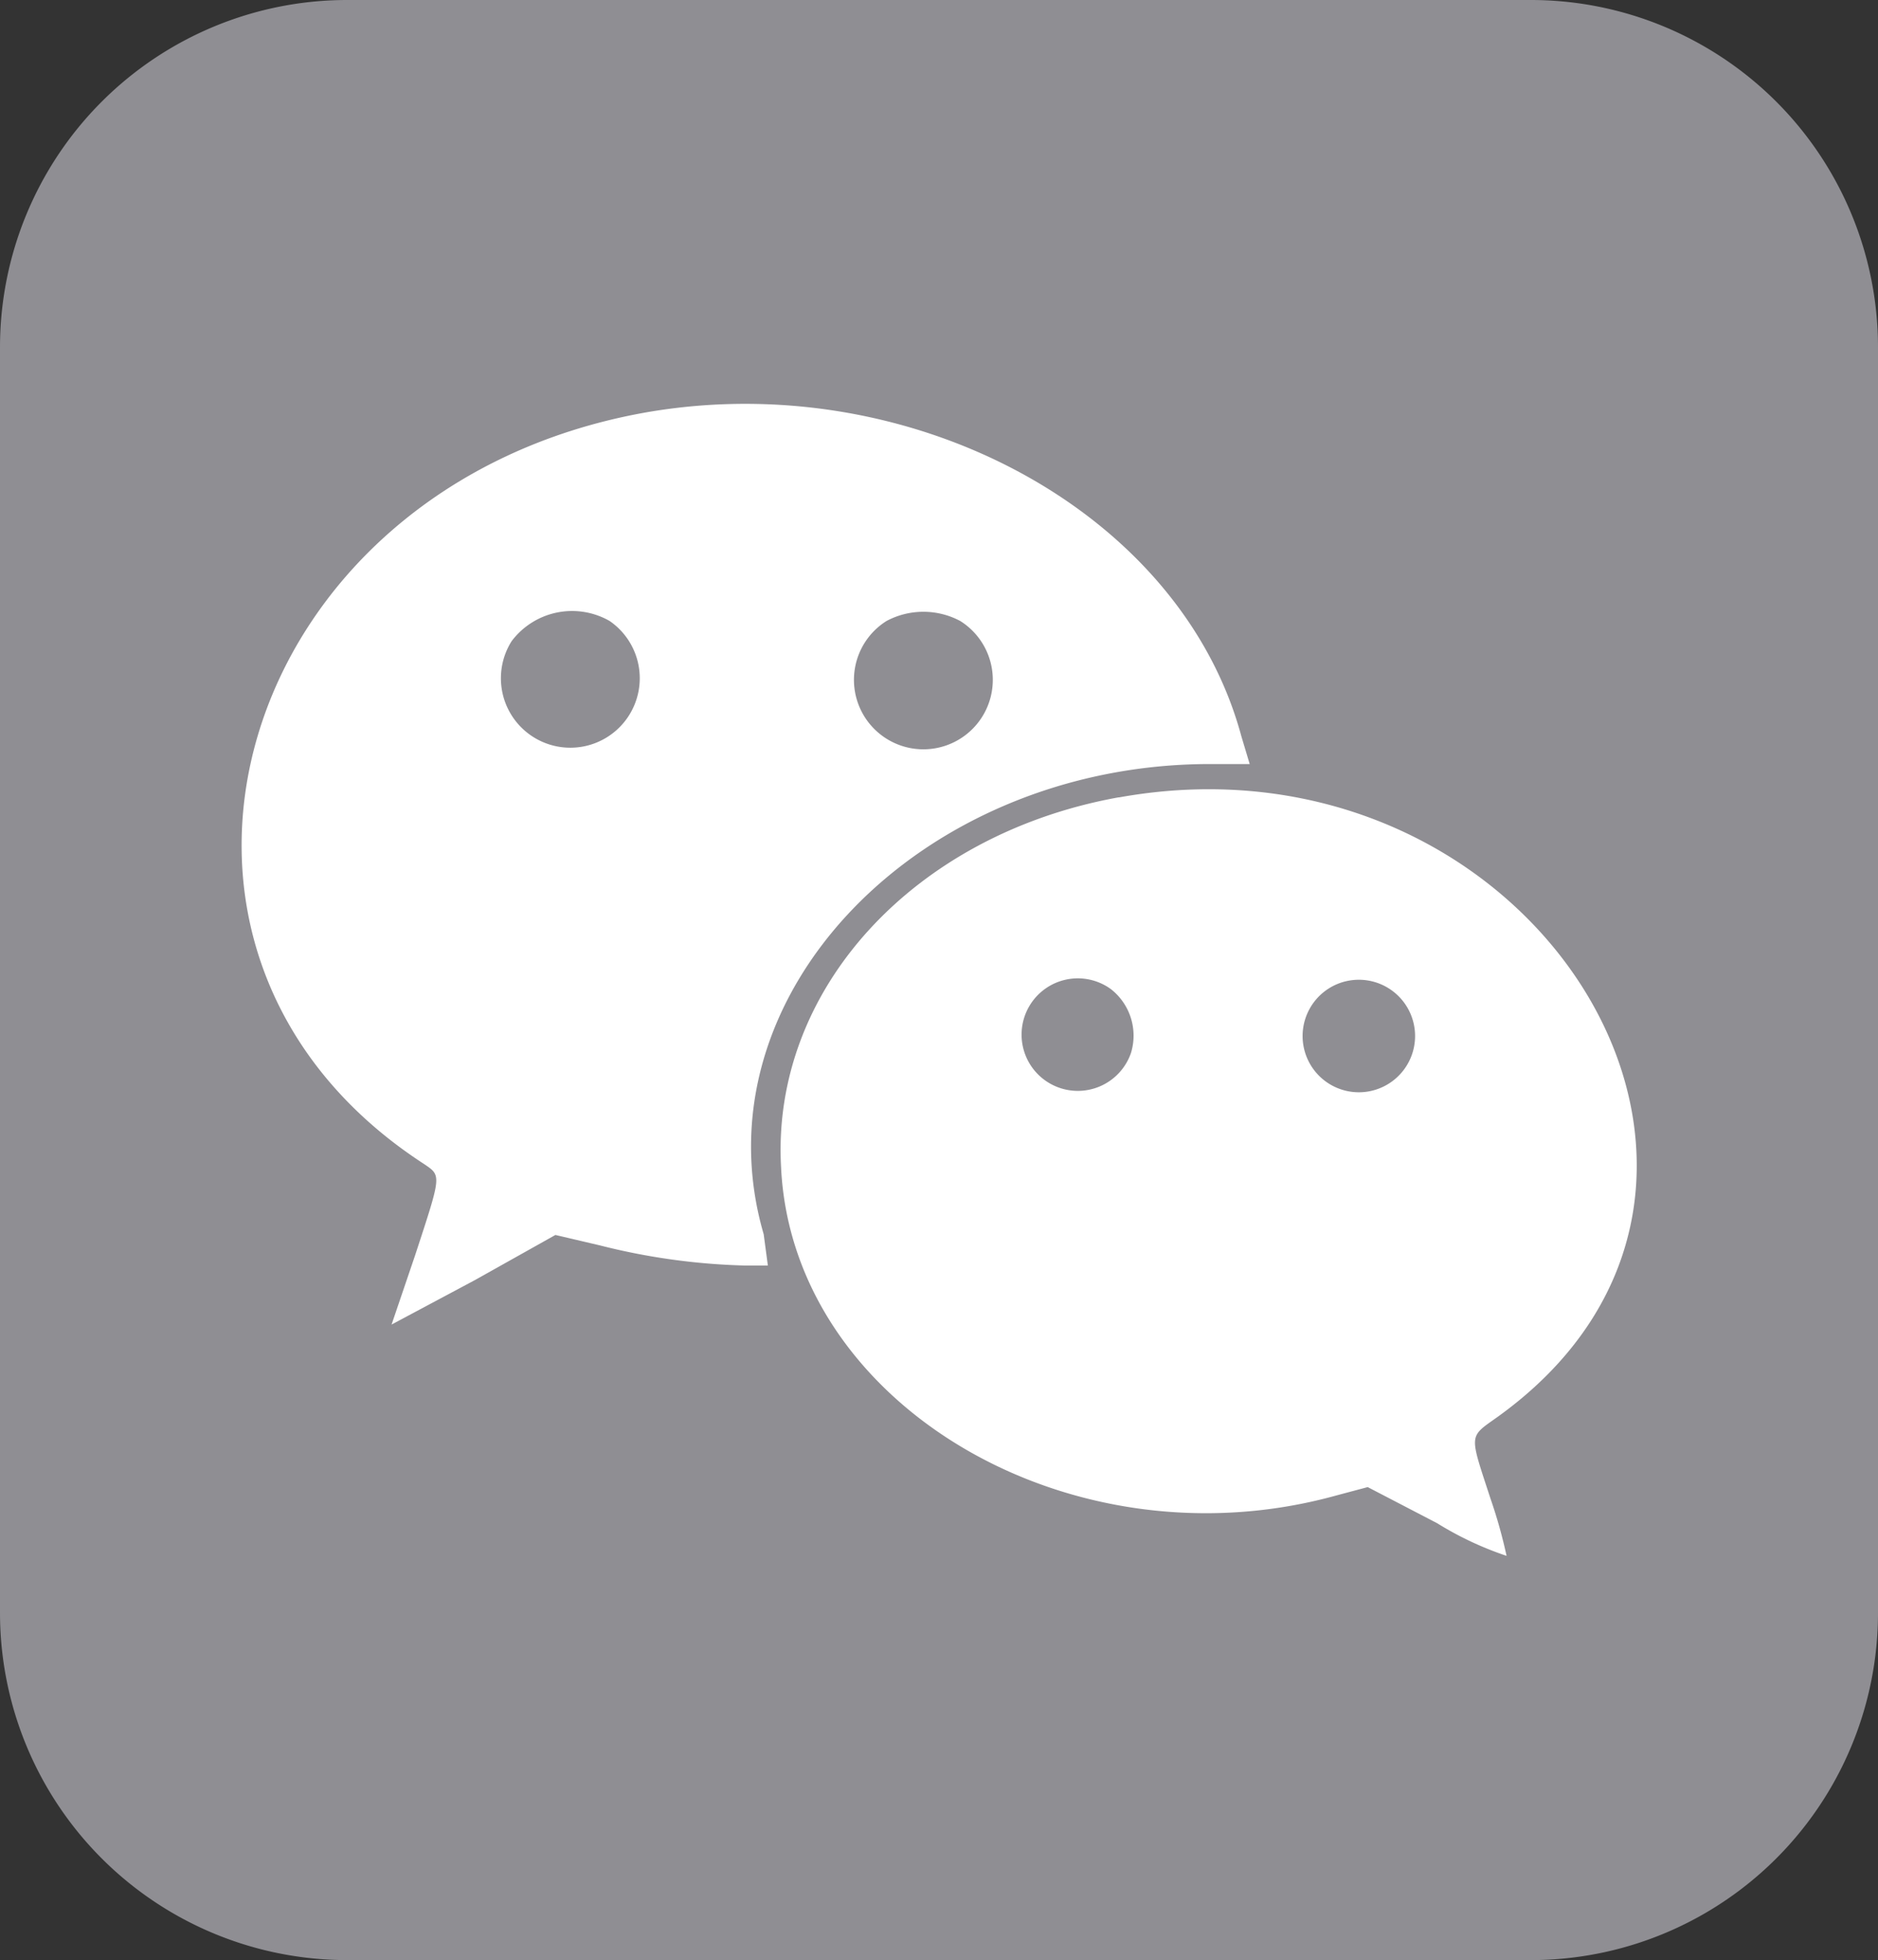
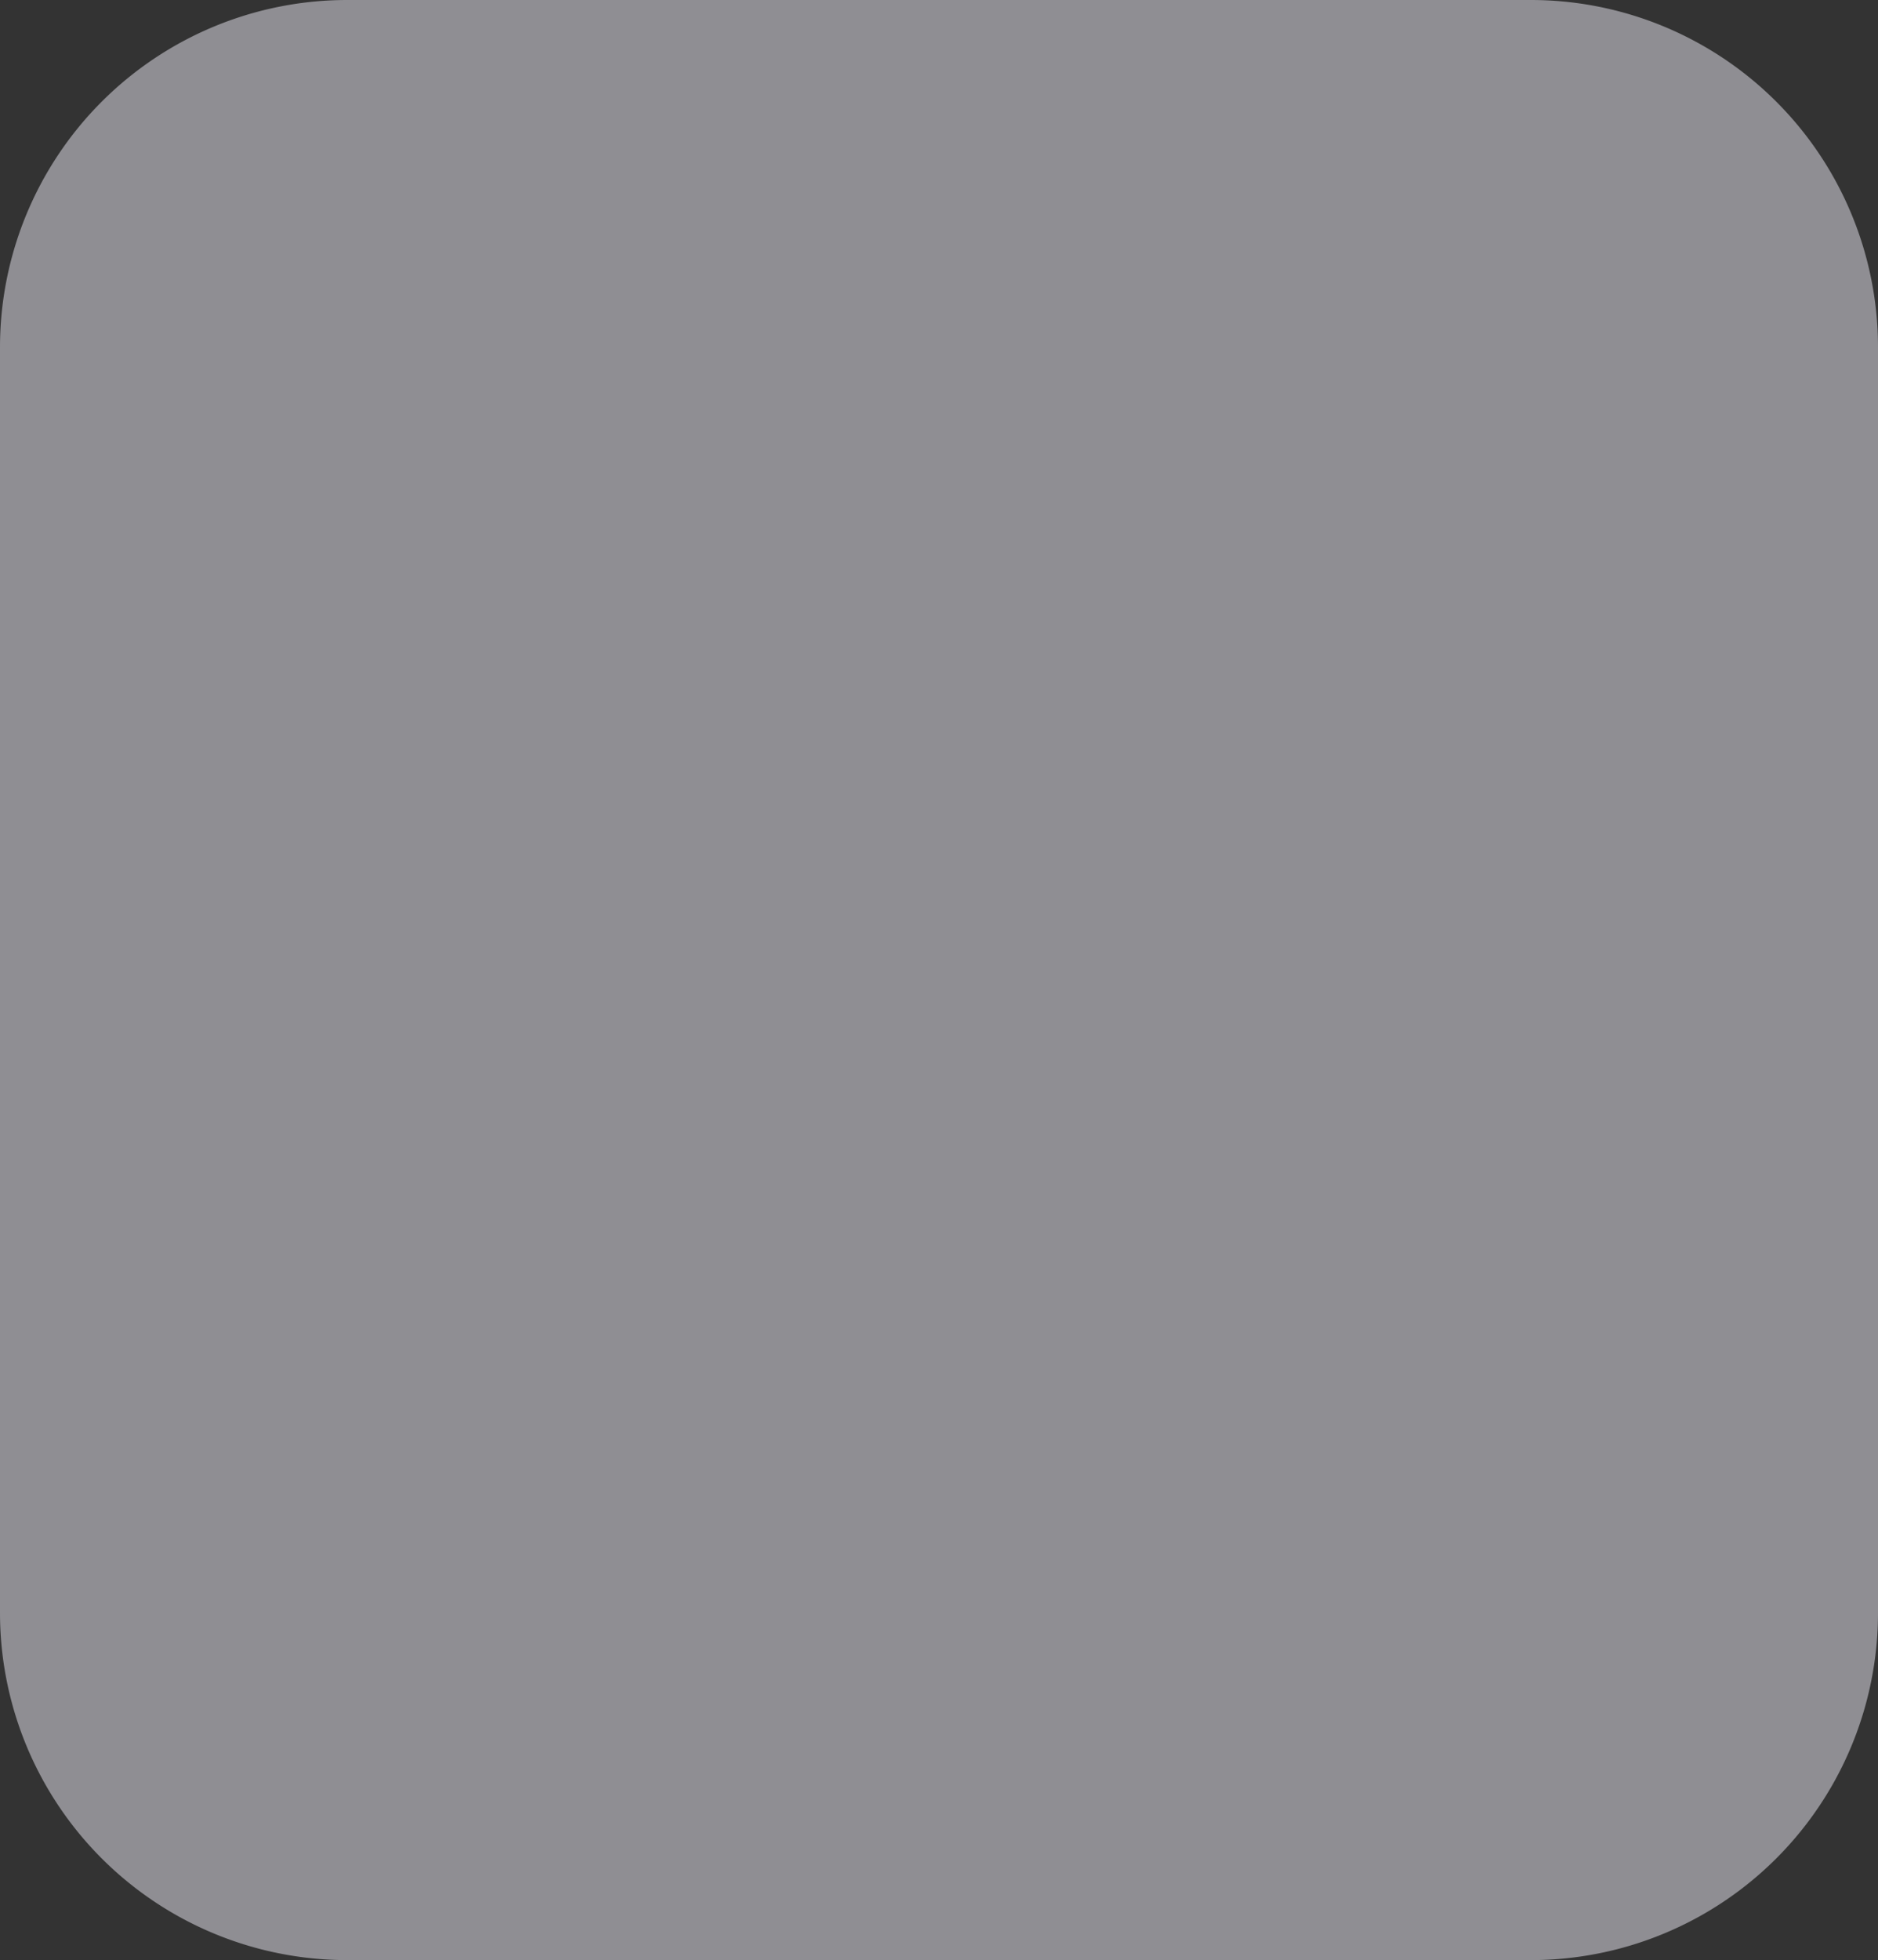
<svg xmlns="http://www.w3.org/2000/svg" viewBox="0 0 27.05 28.22">
  <rect x="0" y="0" width="27.05" height="28.22" fill="#333333" stroke="none" />
  <path d="M5 0a5 5 0 00-5 5v18.22a5 5 0 005 5h17.05a5 5 0 005-5V5a5 5 0 00-5-5z" fill="#8f8e93" />
-   <path d="M9.29 5.94C3.37 7 1.39 13.7 6.11 16.76c.25.17.25.15-.13 1.31l-.34 1 1.2-.64L8 17.78l.64.15a9.44 9.44 0 002.08.29h.34l-.06-.45C10 14.34 13.25 11 17.43 11H18l-.12-.4C17 7.34 13.09 5.27 9.29 5.94zm-.51 3a1 1 0 11-1.41.29 1.09 1.09 0 011.41-.29zm5.05 0a1 1 0 11-1.06 0 1.13 1.13 0 011.06 0zm2.28 2.54c-2.94.53-5 2.76-4.86 5.32.16 3.43 4.18 5.79 8 4.73l.45-.12 1 .52a4.76 4.76 0 001 .47 7.12 7.12 0 00-.23-.82c-.31-.95-.32-.88.1-1.18 4.64-3.33.56-10-5.45-8.92zM16 14.24a.85.85 0 01.29.92.81.81 0 11-.29-.92zm4.11.07a.81.81 0 11-1.25.22.81.81 0 011.25-.22z" fill="#fff" />
</svg>